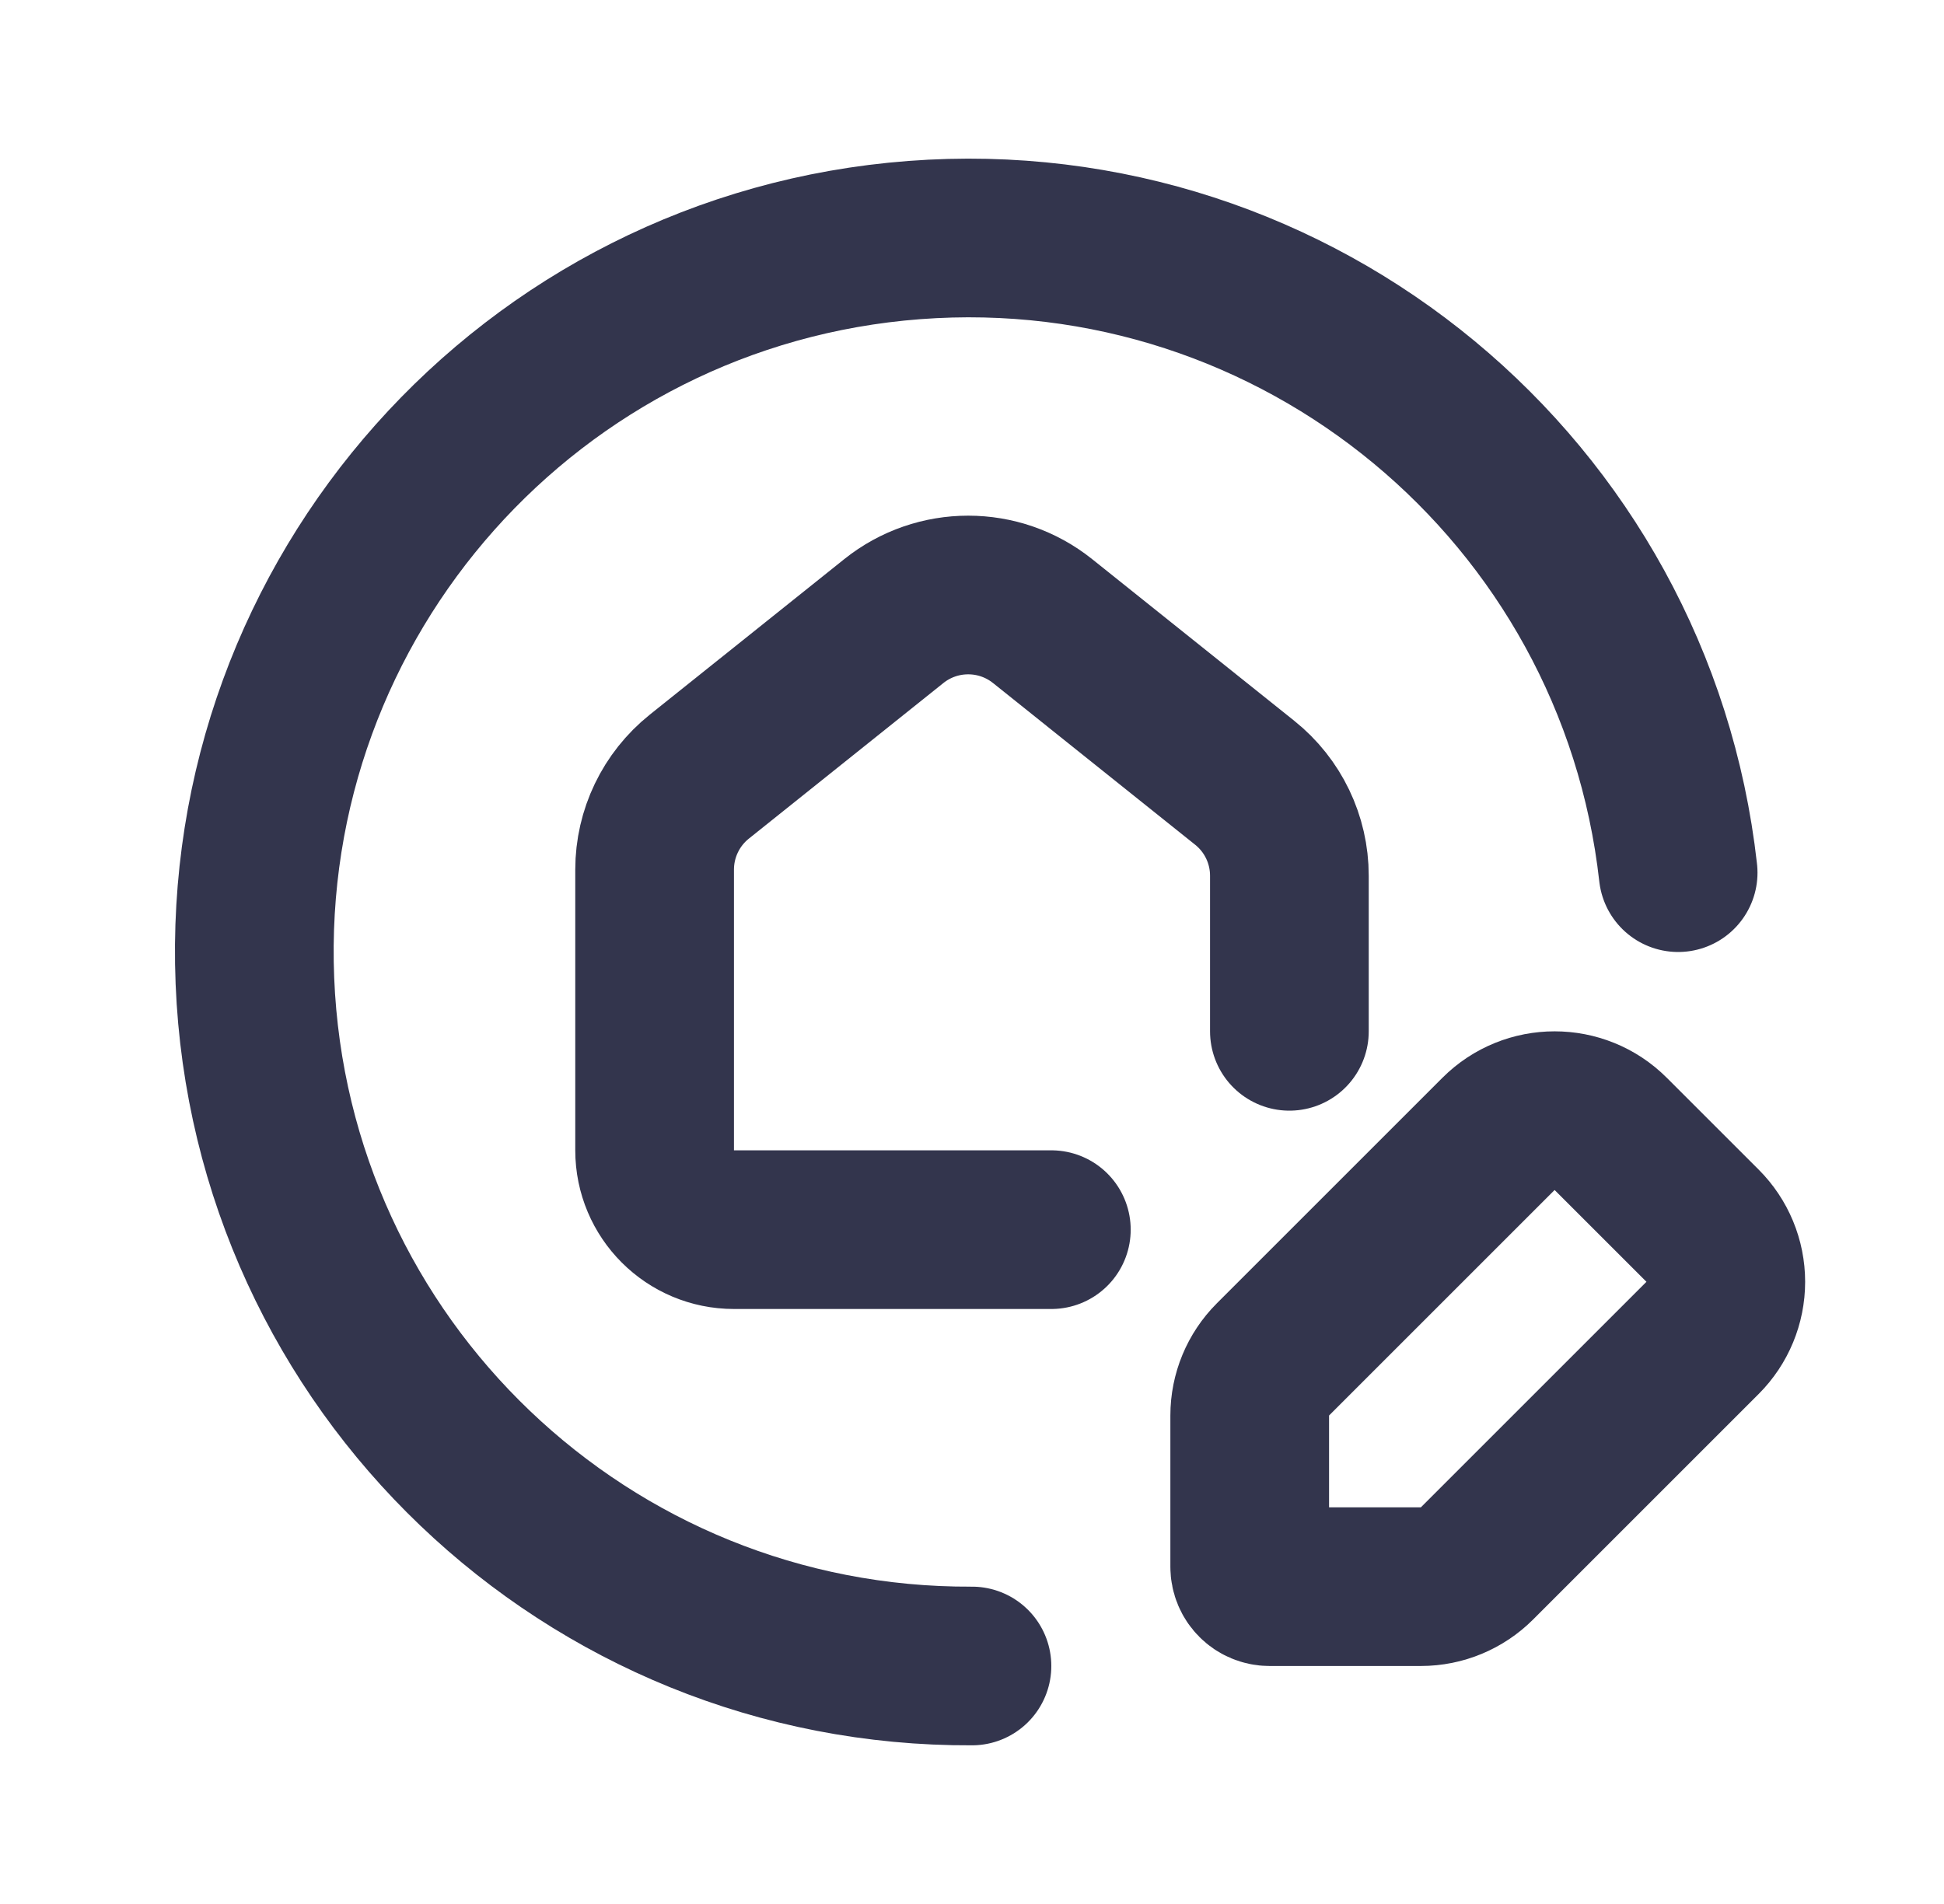
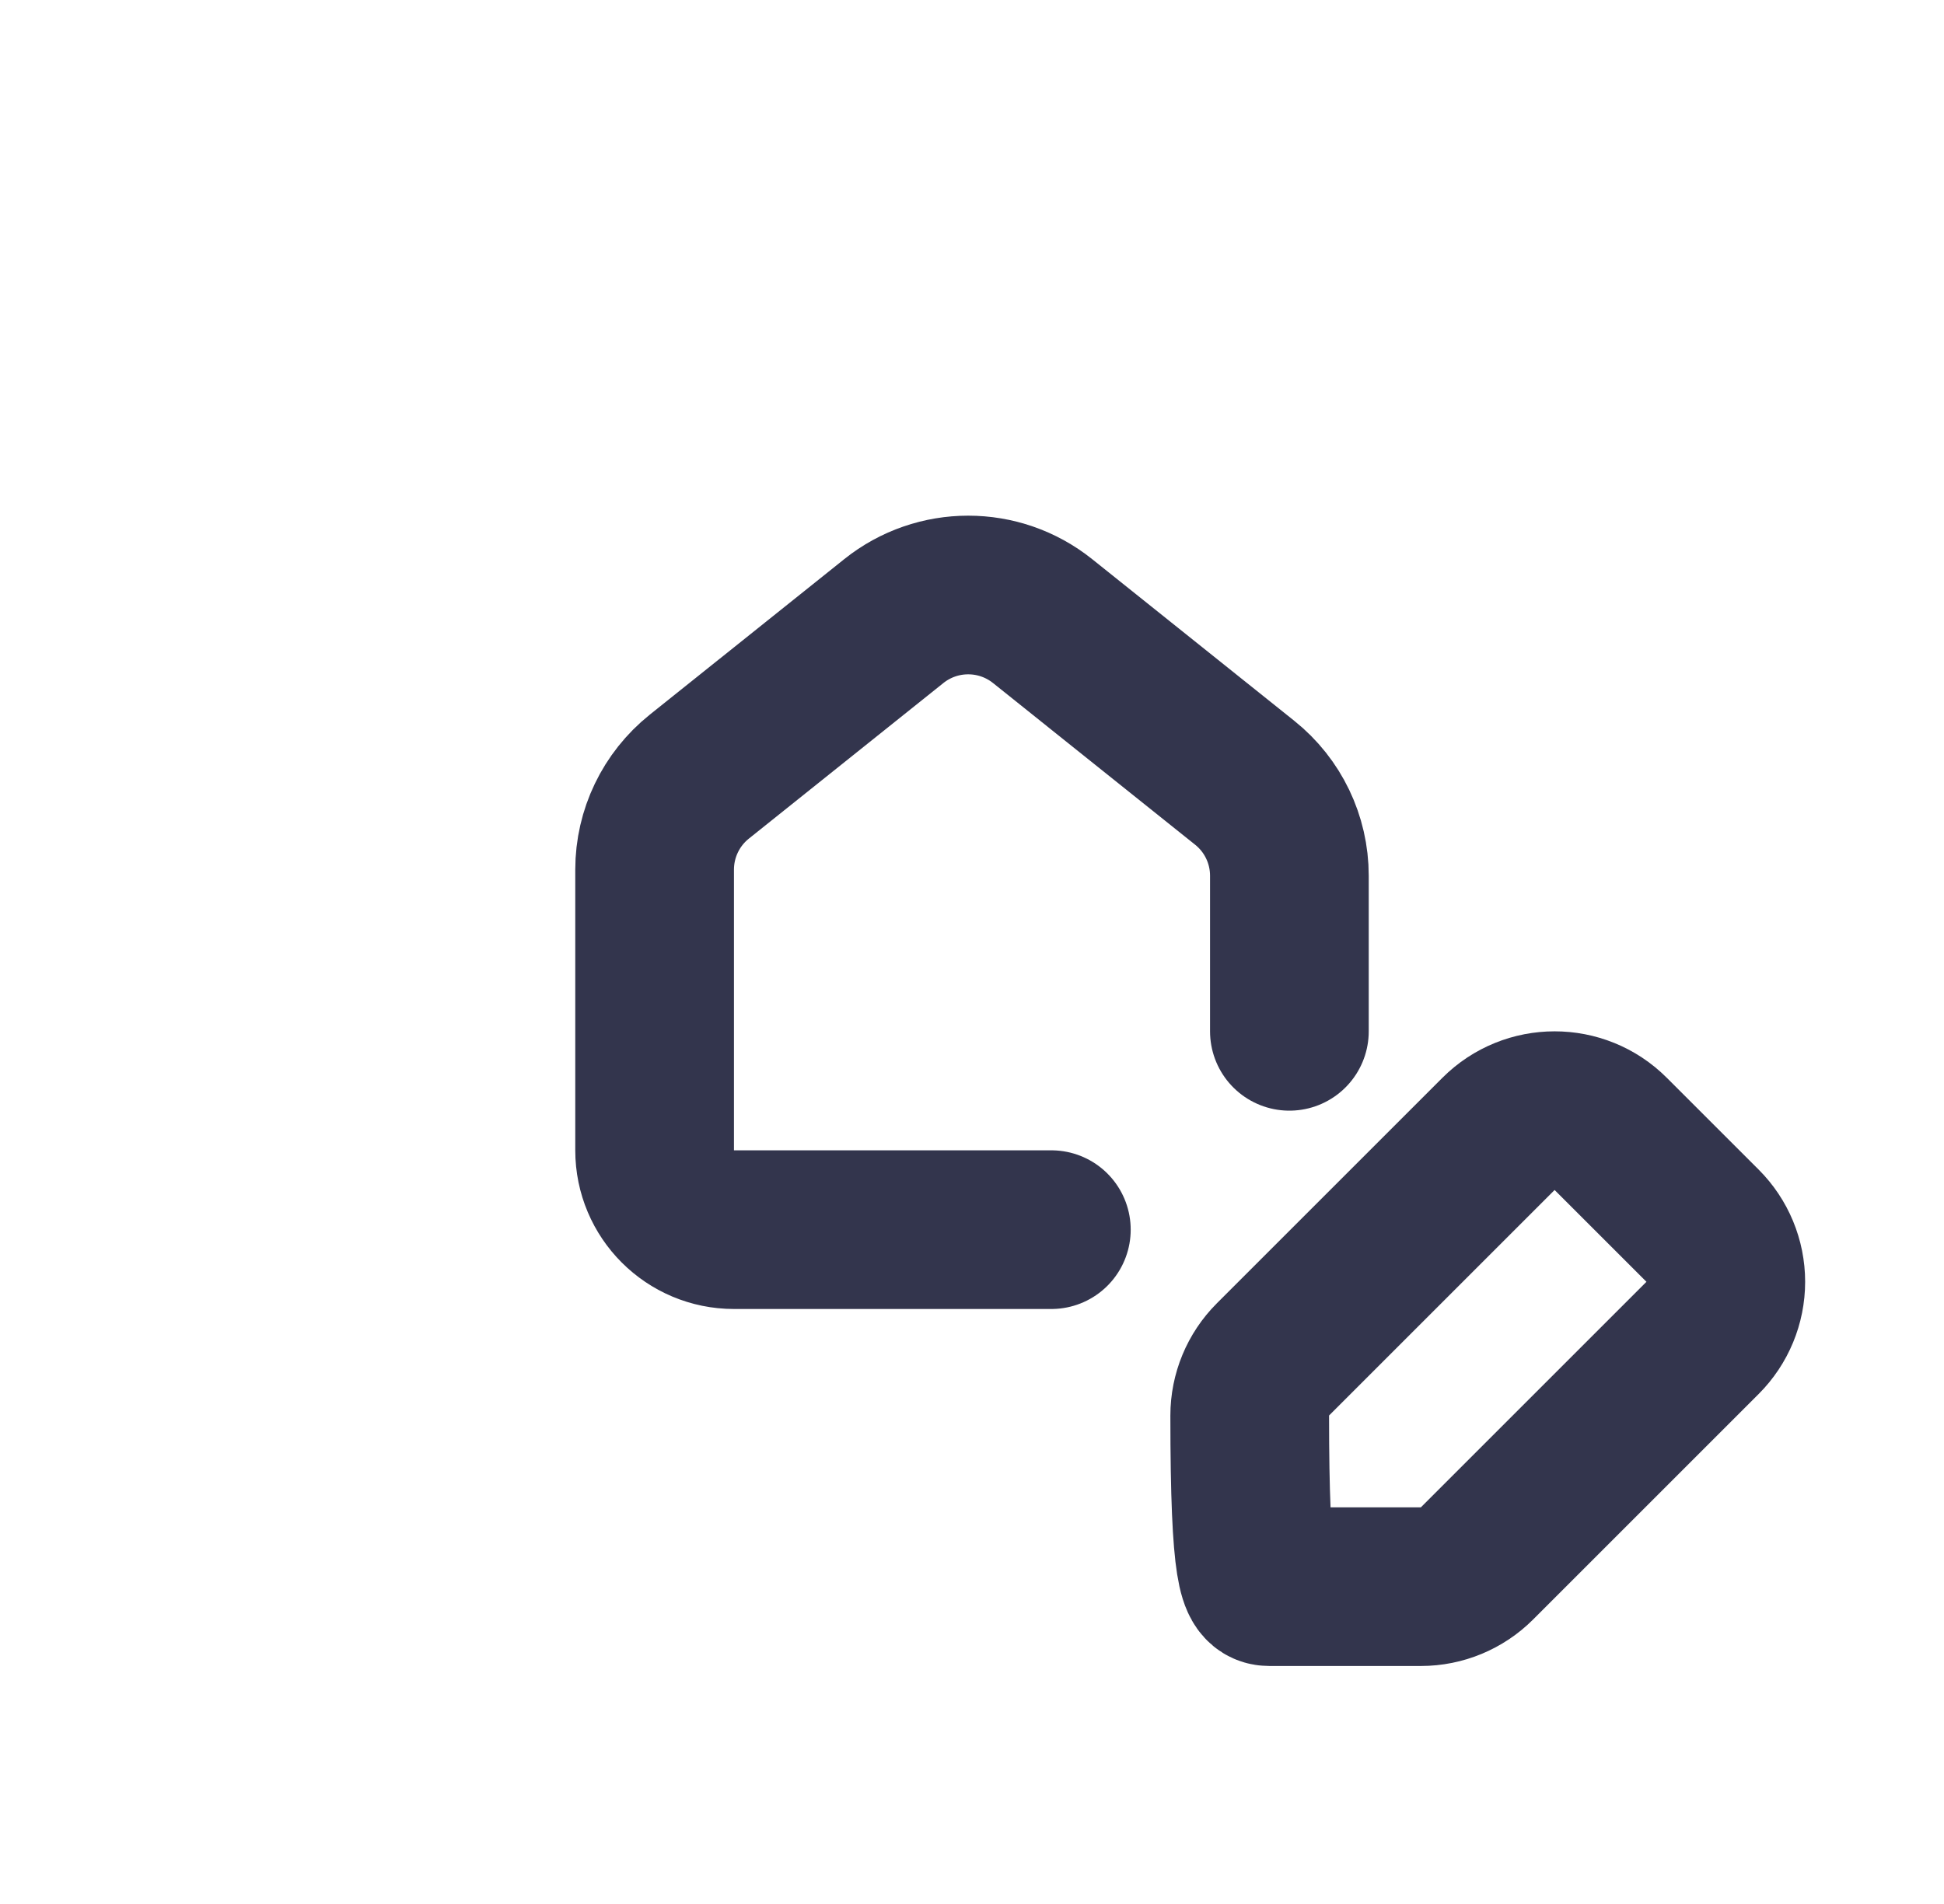
<svg xmlns="http://www.w3.org/2000/svg" width="49" height="48" viewBox="0 0 49 48" fill="none">
  <g id="Group">
    <path id="Path" d="M26.5 31H18.5C17.395 31 16.5 30.105 16.5 29V21.923C16.5 21.012 16.914 20.15 17.626 19.58L22.53 15.657C23.626 14.781 25.183 14.781 26.278 15.657L31.374 19.734C32.086 20.303 32.5 21.165 32.5 22.077V26" stroke="#33354D" stroke-width="4" stroke-linecap="round" stroke-linejoin="round" />
-     <path id="Path_2" d="M24.499 42C14.807 42.048 6.817 34.412 6.425 24.727C6.034 15.042 13.381 6.786 23.046 6.052C32.711 5.317 41.222 12.367 42.299 22" stroke="#33354D" stroke-width="4" stroke-linecap="round" stroke-linejoin="round" />
-     <path id="Path_3" fill-rule="evenodd" clip-rule="evenodd" d="M40.599 28.586C39.819 27.805 38.552 27.805 37.771 28.586L32.086 34.271C31.711 34.646 31.5 35.155 31.5 35.685V39.5C31.5 39.776 31.724 40 32 40H35.815C36.345 40 36.854 39.789 37.229 39.414L42.914 33.729C43.289 33.354 43.5 32.845 43.5 32.315C43.5 31.784 43.289 31.275 42.914 30.9L40.599 28.586Z" stroke="#33354D" stroke-width="4" stroke-linecap="round" stroke-linejoin="round" />
+     <path id="Path_3" fill-rule="evenodd" clip-rule="evenodd" d="M40.599 28.586C39.819 27.805 38.552 27.805 37.771 28.586L32.086 34.271C31.711 34.646 31.5 35.155 31.5 35.685C31.5 39.776 31.724 40 32 40H35.815C36.345 40 36.854 39.789 37.229 39.414L42.914 33.729C43.289 33.354 43.5 32.845 43.5 32.315C43.5 31.784 43.289 31.275 42.914 30.9L40.599 28.586Z" stroke="#33354D" stroke-width="4" stroke-linecap="round" stroke-linejoin="round" />
  </g>
</svg>